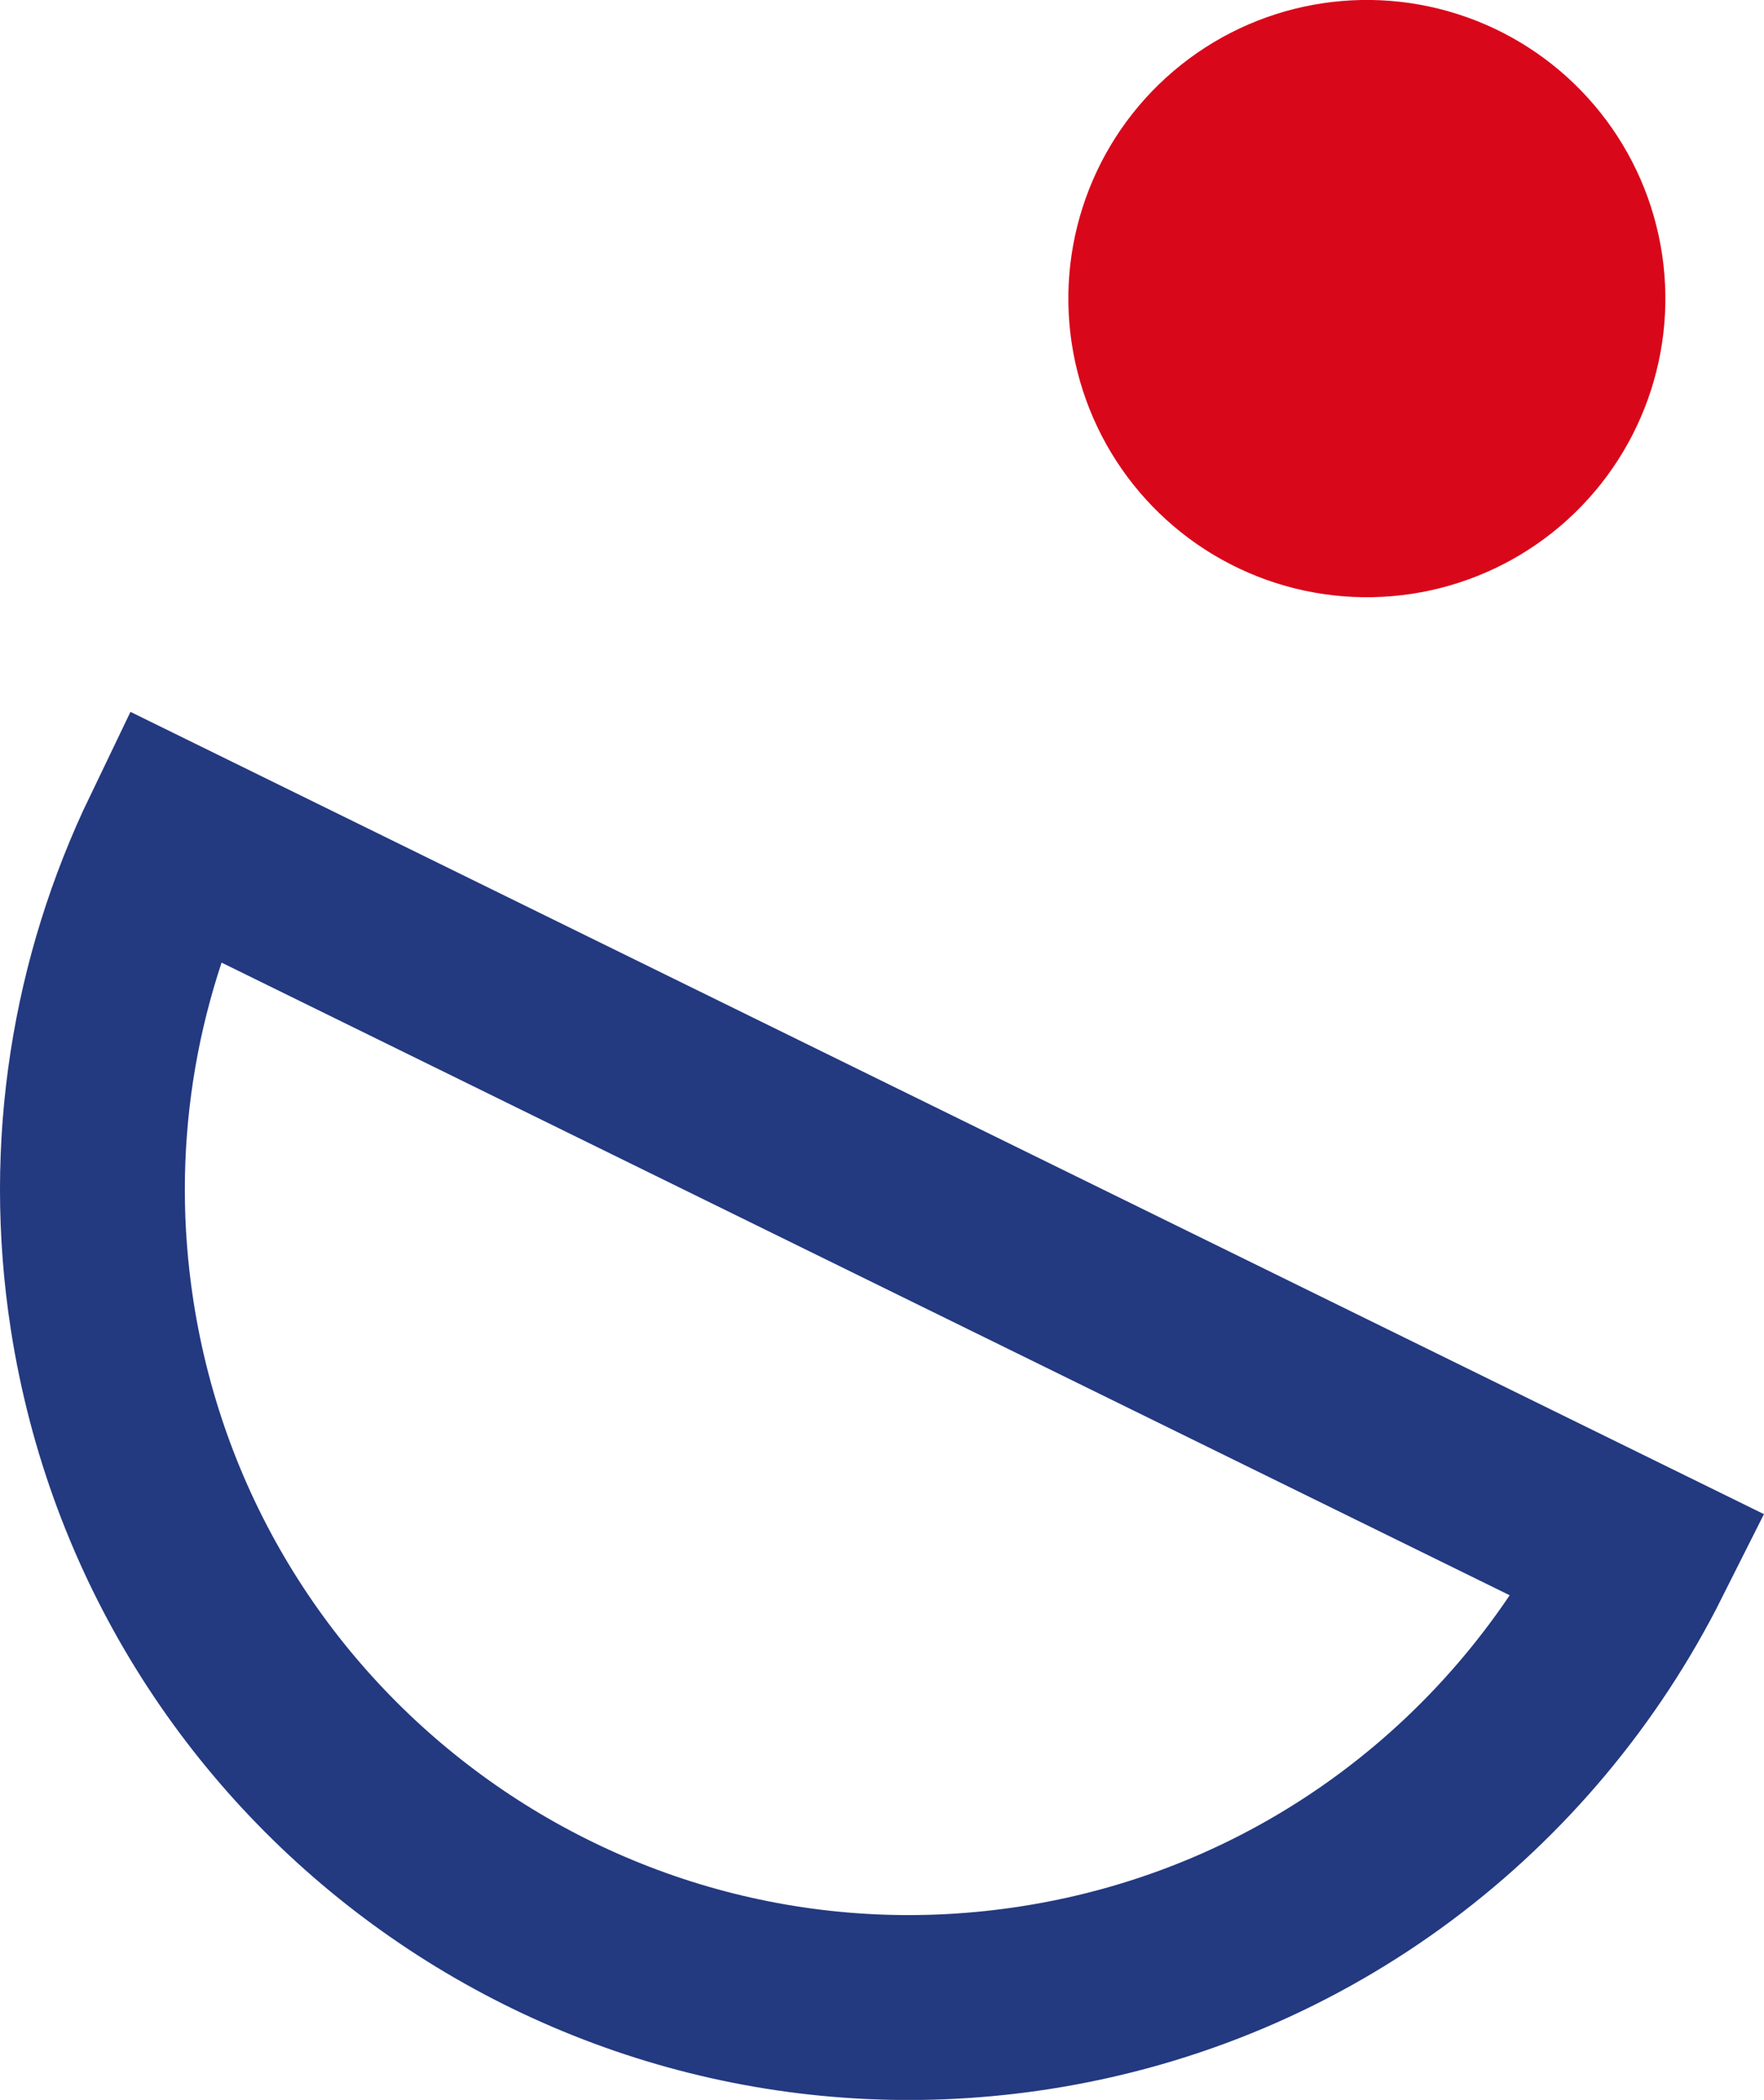
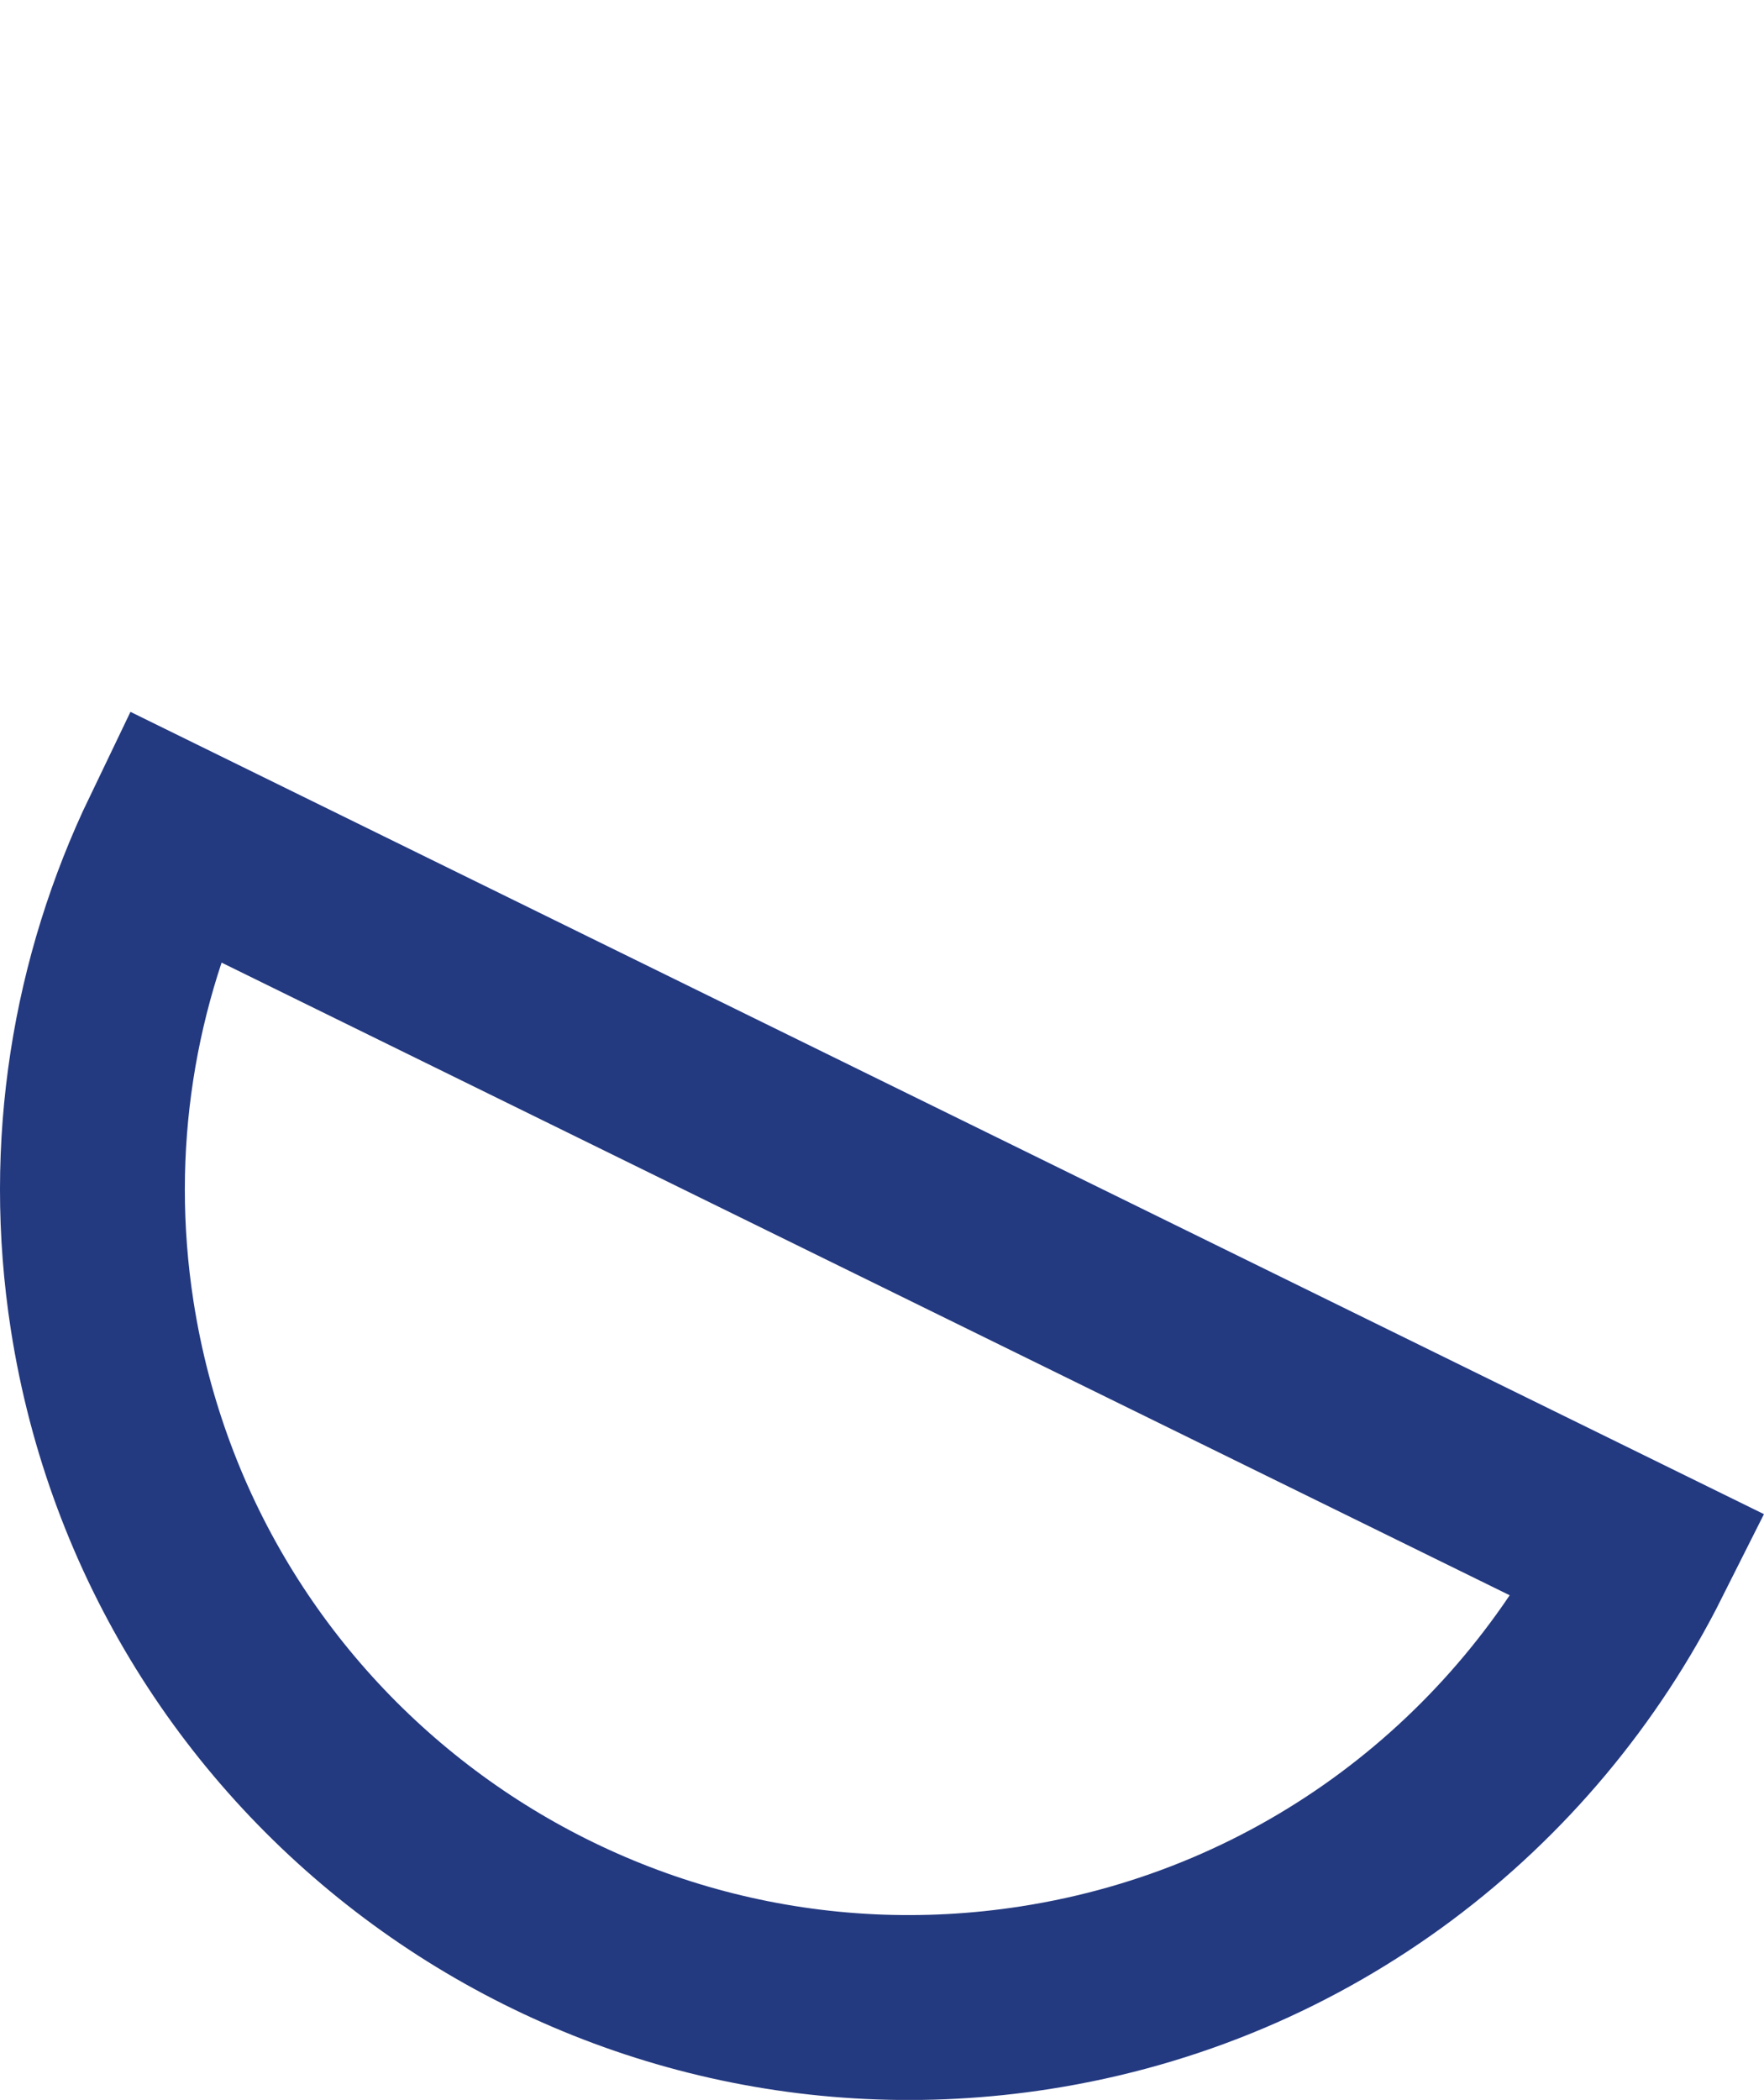
<svg xmlns="http://www.w3.org/2000/svg" viewBox="0 0 133.61 158.99">
  <defs>
    <style>      .cls-1 {        fill: #d9071a;      }      .cls-2 {        fill: none;        mix-blend-mode: multiply;        stroke: #233980;        stroke-miterlimit: 10;        stroke-width: 14px;      }      .cls-3 {        isolation: isolate;      }    </style>
  </defs>
  <g class="cls-3">
    <g id="Layer_2" data-name="Layer 2">
      <g id="Camada_1" data-name="Camada 1">
        <path class="cls-2" d="M7.74,99.61c5.26,33.78,36.9,56.9,70.68,51.64,20.54-3.2,37.09-16.18,45.76-33.44L13.13,63.29c-5.25,10.91-7.39,23.45-5.39,36.32Z" />
-         <circle class="cls-1" cx="103.53" cy="22.61" r="22.61" transform="translate(-2.44 22.46) rotate(-12.24)" />
      </g>
    </g>
  </g>
</svg>